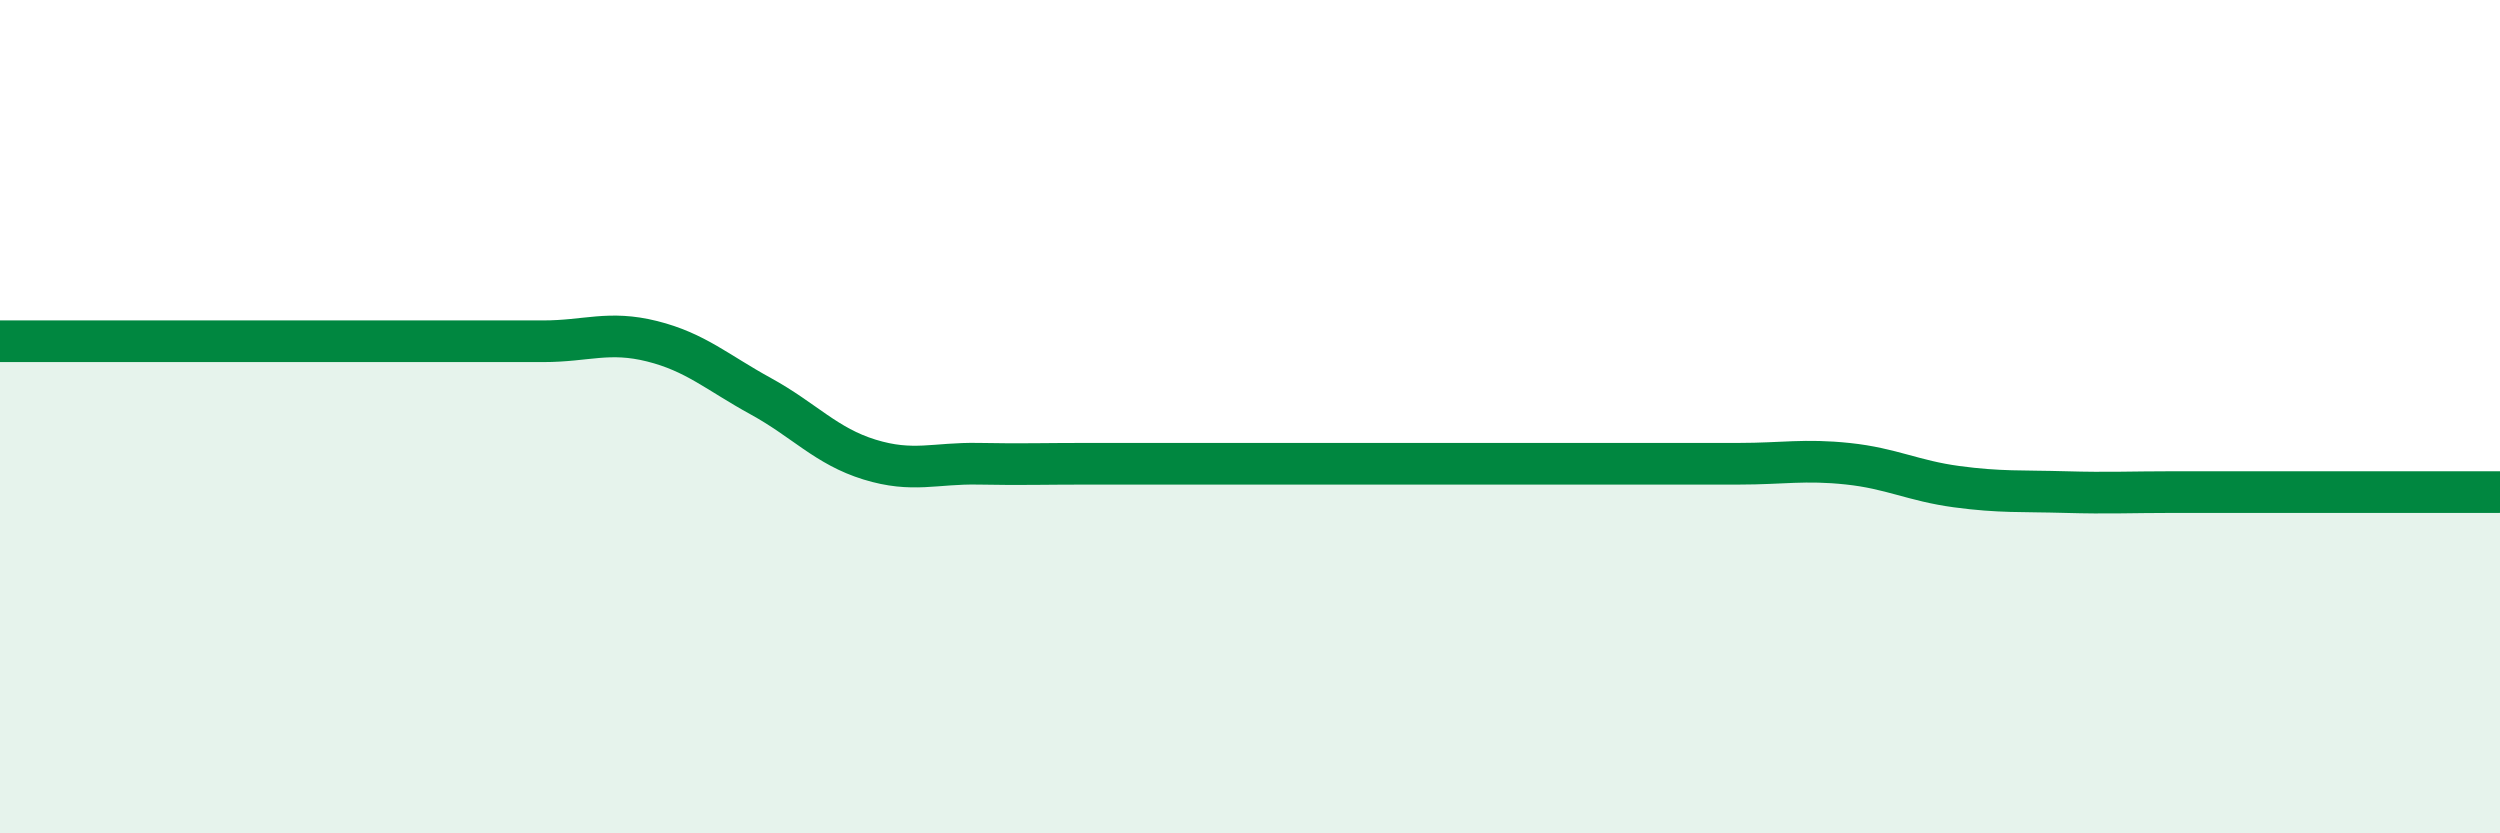
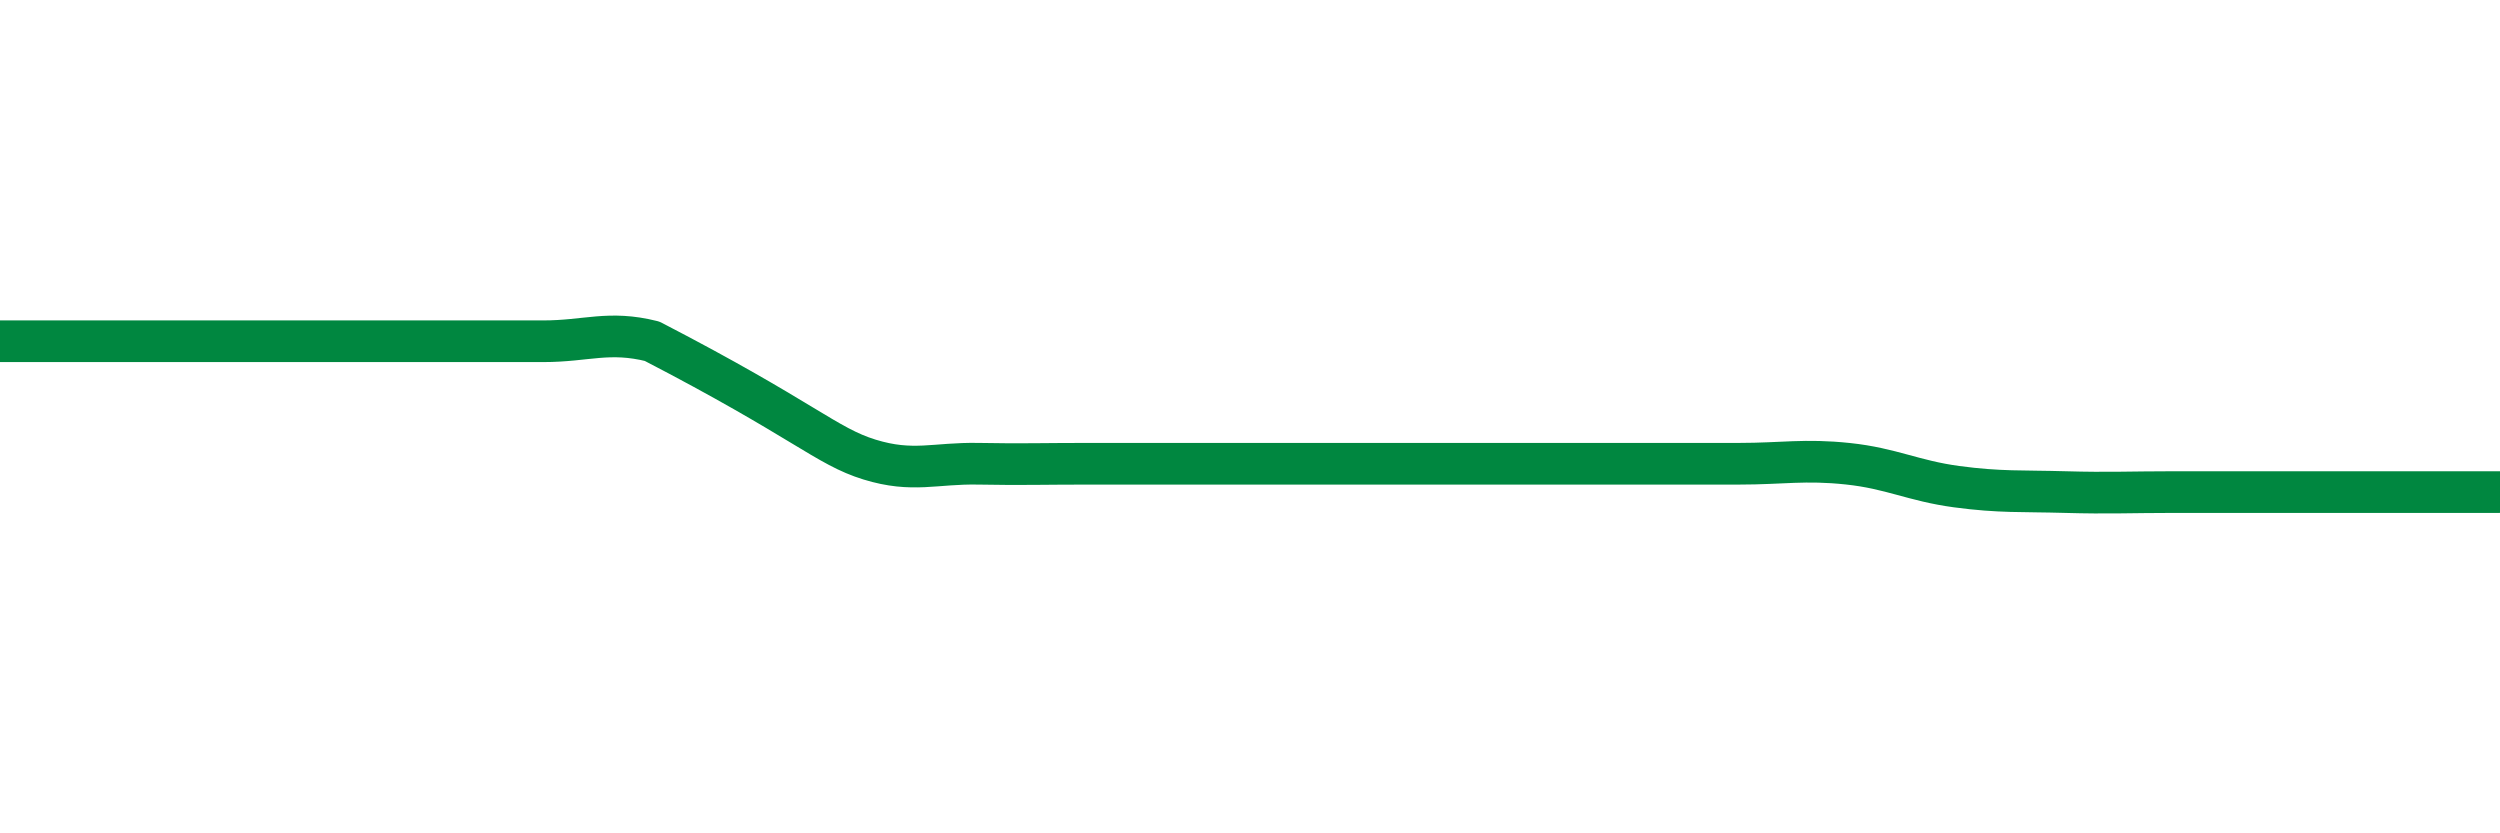
<svg xmlns="http://www.w3.org/2000/svg" width="60" height="20" viewBox="0 0 60 20">
-   <path d="M 0,8.19 C 0.52,8.19 1.57,8.19 2.61,8.19 C 3.65,8.19 4.18,8.19 5.22,8.19 C 6.26,8.19 6.79,8.19 7.83,8.19 C 8.87,8.19 9.39,8.19 10.43,8.19 C 11.47,8.19 12,8.19 13.04,8.19 C 14.08,8.19 14.61,7.93 15.65,8.19 C 16.69,8.45 17.22,8.94 18.26,9.51 C 19.3,10.08 19.83,10.71 20.87,11.03 C 21.91,11.35 22.44,11.11 23.48,11.13 C 24.52,11.15 25.05,11.13 26.09,11.13 C 27.13,11.13 27.66,11.13 28.7,11.13 C 29.74,11.13 30.26,11.13 31.3,11.13 C 32.34,11.13 32.87,11.13 33.91,11.13 C 34.95,11.13 35.48,11.13 36.52,11.13 C 37.56,11.13 38.09,11.13 39.13,11.13 C 40.17,11.13 40.7,11.13 41.74,11.13 C 42.78,11.13 43.31,11.02 44.35,11.13 C 45.39,11.24 45.92,11.54 46.96,11.68 C 48,11.82 48.53,11.78 49.57,11.81 C 50.61,11.84 51.13,11.81 52.17,11.81 C 53.21,11.81 53.21,11.81 54.78,11.81 C 56.35,11.81 58.96,11.81 60,11.81L60 20L0 20Z" fill="#008740" opacity="0.1" stroke-linecap="round" stroke-linejoin="round" />
-   <path d="M 0,8.19 C 0.52,8.19 1.57,8.19 2.61,8.19 C 3.65,8.19 4.18,8.19 5.22,8.19 C 6.26,8.19 6.79,8.19 7.83,8.19 C 8.87,8.19 9.39,8.19 10.43,8.19 C 11.47,8.19 12,8.19 13.04,8.19 C 14.08,8.19 14.61,7.93 15.65,8.19 C 16.69,8.45 17.22,8.94 18.26,9.51 C 19.3,10.08 19.83,10.71 20.87,11.03 C 21.91,11.35 22.44,11.11 23.48,11.13 C 24.52,11.15 25.05,11.13 26.09,11.13 C 27.13,11.13 27.66,11.13 28.7,11.13 C 29.74,11.13 30.26,11.13 31.3,11.13 C 32.34,11.13 32.87,11.13 33.91,11.13 C 34.95,11.13 35.48,11.13 36.52,11.13 C 37.56,11.13 38.09,11.13 39.13,11.13 C 40.17,11.13 40.7,11.13 41.74,11.13 C 42.78,11.13 43.31,11.02 44.35,11.13 C 45.39,11.24 45.92,11.54 46.96,11.68 C 48,11.82 48.53,11.78 49.57,11.81 C 50.61,11.84 51.13,11.81 52.17,11.81 C 53.21,11.81 53.21,11.81 54.78,11.81 C 56.35,11.81 58.96,11.81 60,11.81" stroke="#008740" stroke-width="1" fill="none" stroke-linecap="round" stroke-linejoin="round" />
+   <path d="M 0,8.19 C 0.52,8.19 1.57,8.19 2.61,8.19 C 3.65,8.19 4.18,8.19 5.22,8.19 C 6.26,8.19 6.79,8.19 7.83,8.19 C 8.87,8.19 9.39,8.19 10.43,8.19 C 11.47,8.19 12,8.19 13.04,8.19 C 14.08,8.19 14.61,7.93 15.65,8.19 C 19.3,10.08 19.83,10.71 20.87,11.03 C 21.91,11.35 22.44,11.11 23.48,11.13 C 24.52,11.15 25.05,11.13 26.09,11.13 C 27.13,11.13 27.66,11.13 28.7,11.13 C 29.74,11.13 30.26,11.13 31.3,11.13 C 32.34,11.13 32.87,11.13 33.91,11.13 C 34.95,11.13 35.48,11.13 36.52,11.13 C 37.56,11.13 38.09,11.13 39.13,11.13 C 40.17,11.13 40.7,11.13 41.74,11.13 C 42.78,11.13 43.31,11.02 44.35,11.13 C 45.39,11.24 45.92,11.54 46.96,11.68 C 48,11.82 48.53,11.78 49.57,11.81 C 50.61,11.84 51.13,11.81 52.17,11.81 C 53.21,11.81 53.21,11.81 54.78,11.81 C 56.35,11.81 58.96,11.81 60,11.81" stroke="#008740" stroke-width="1" fill="none" stroke-linecap="round" stroke-linejoin="round" />
</svg>